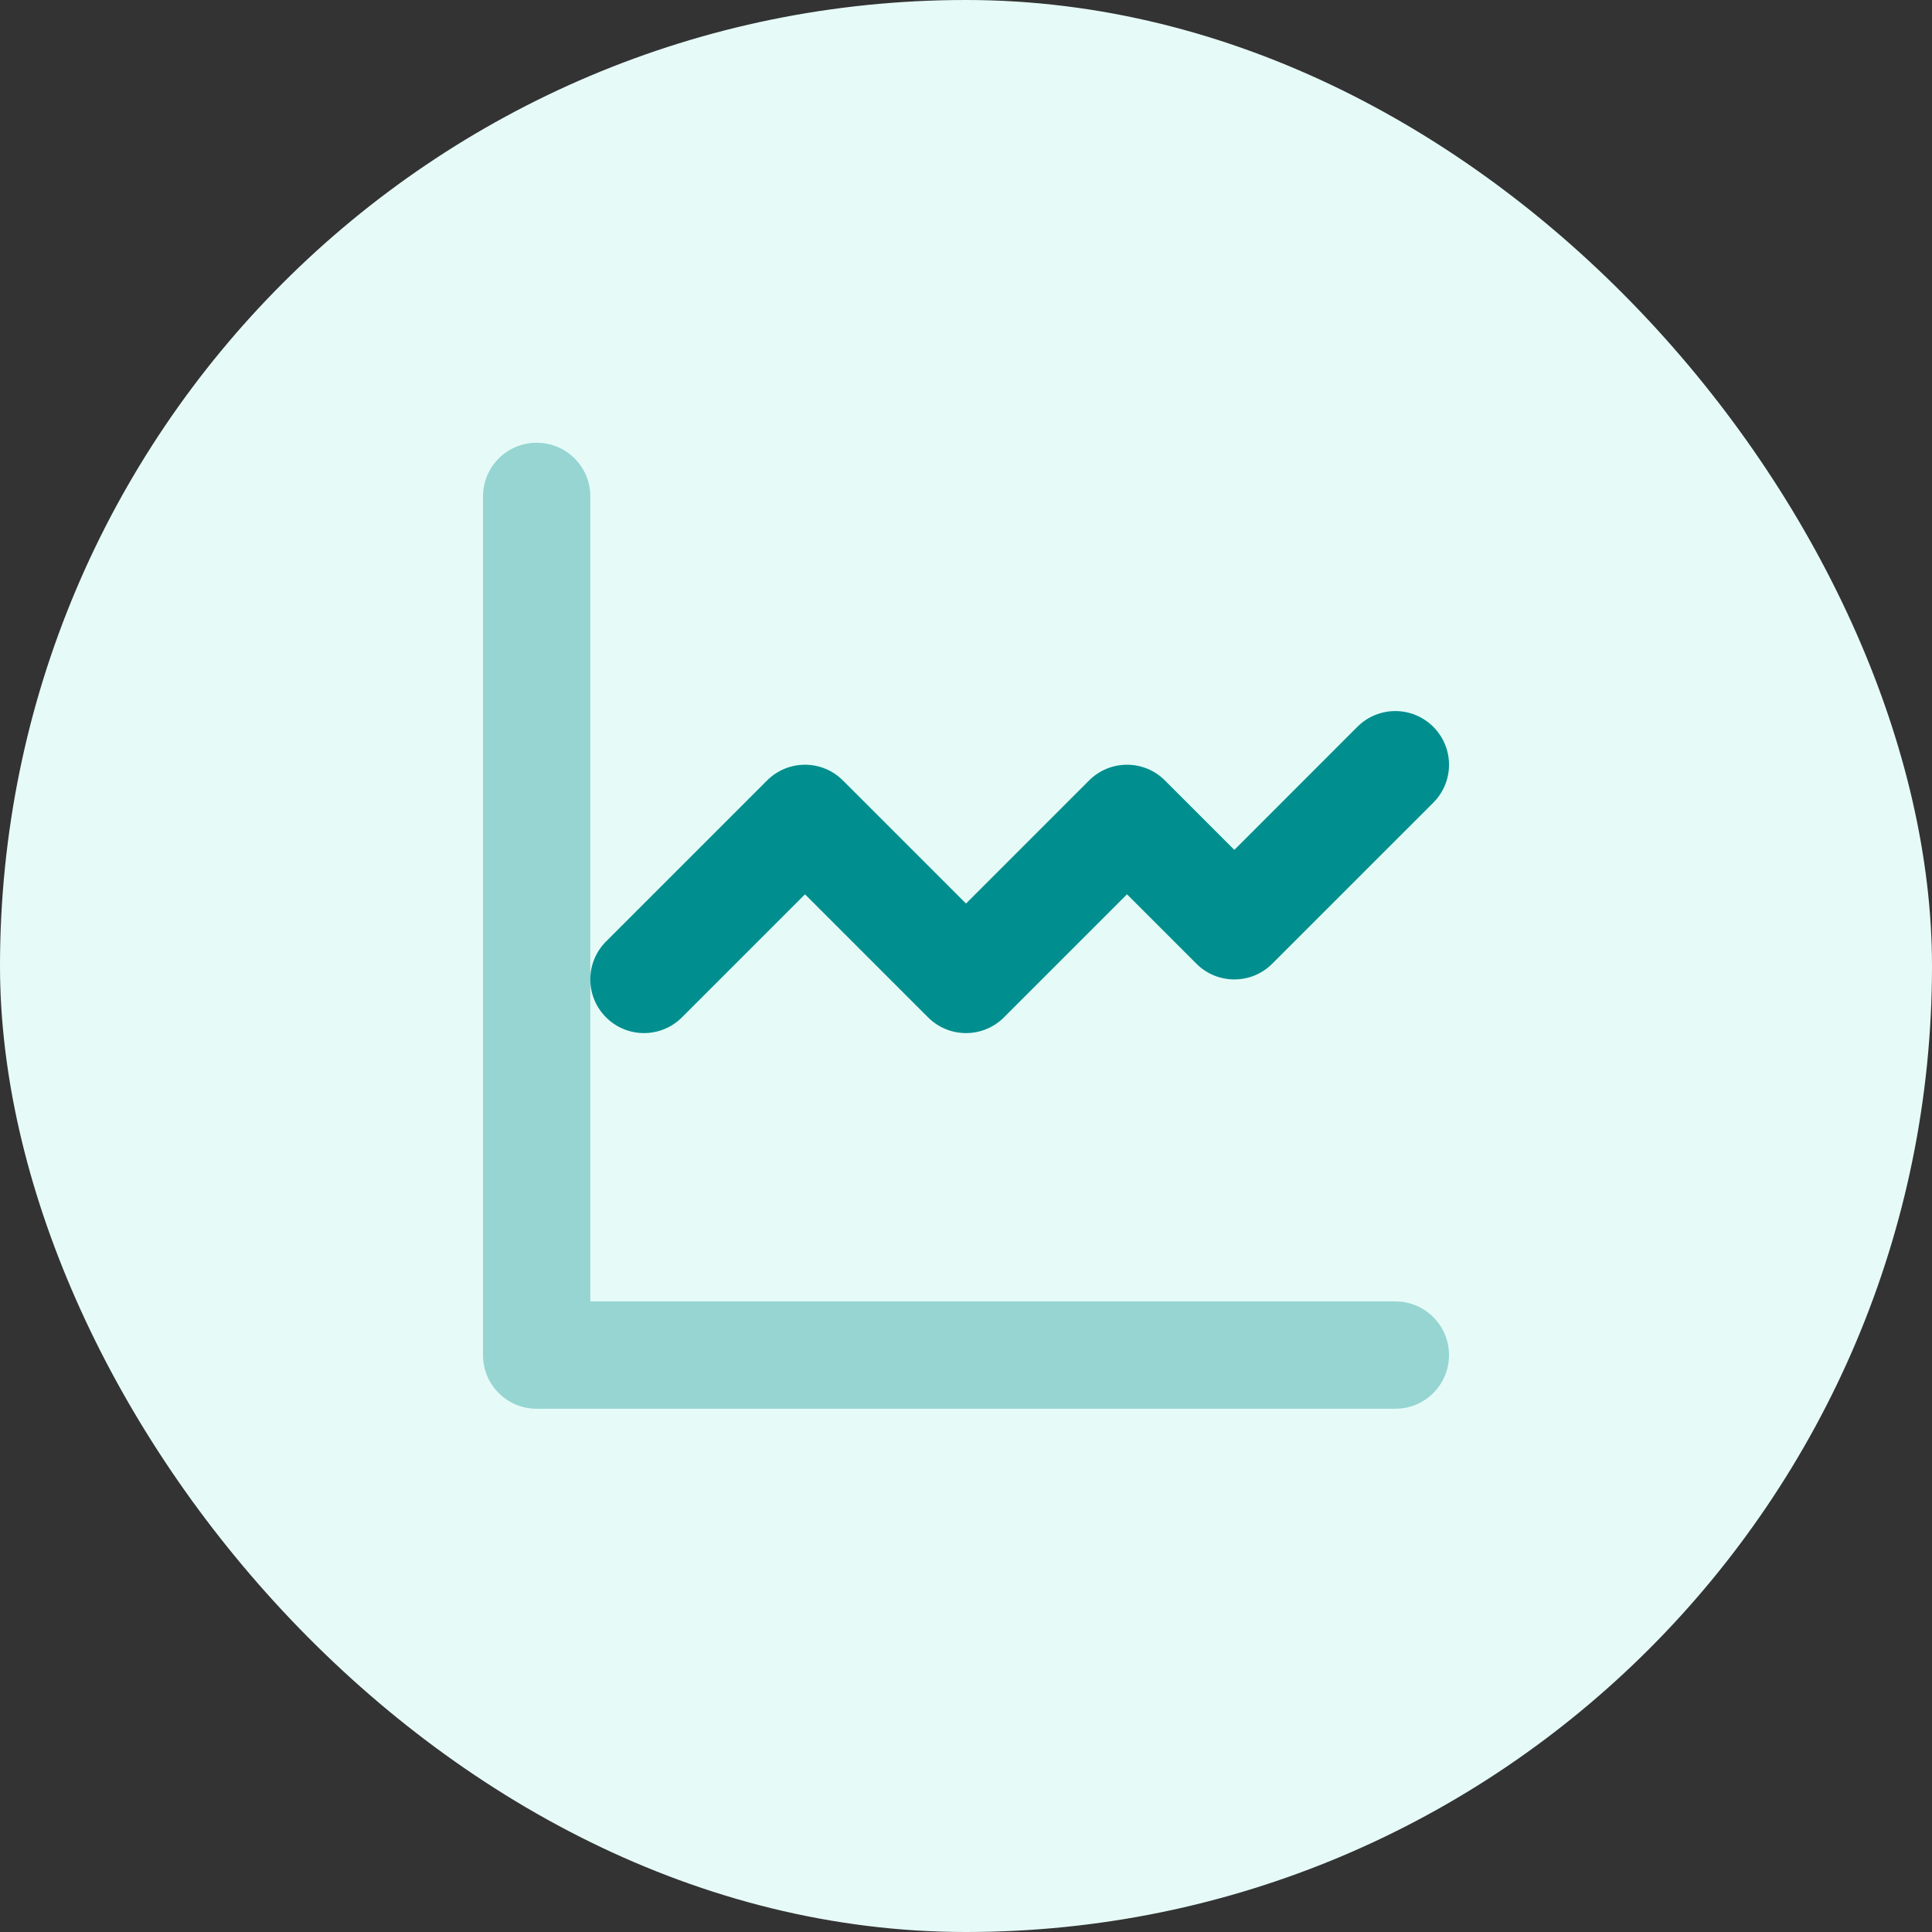
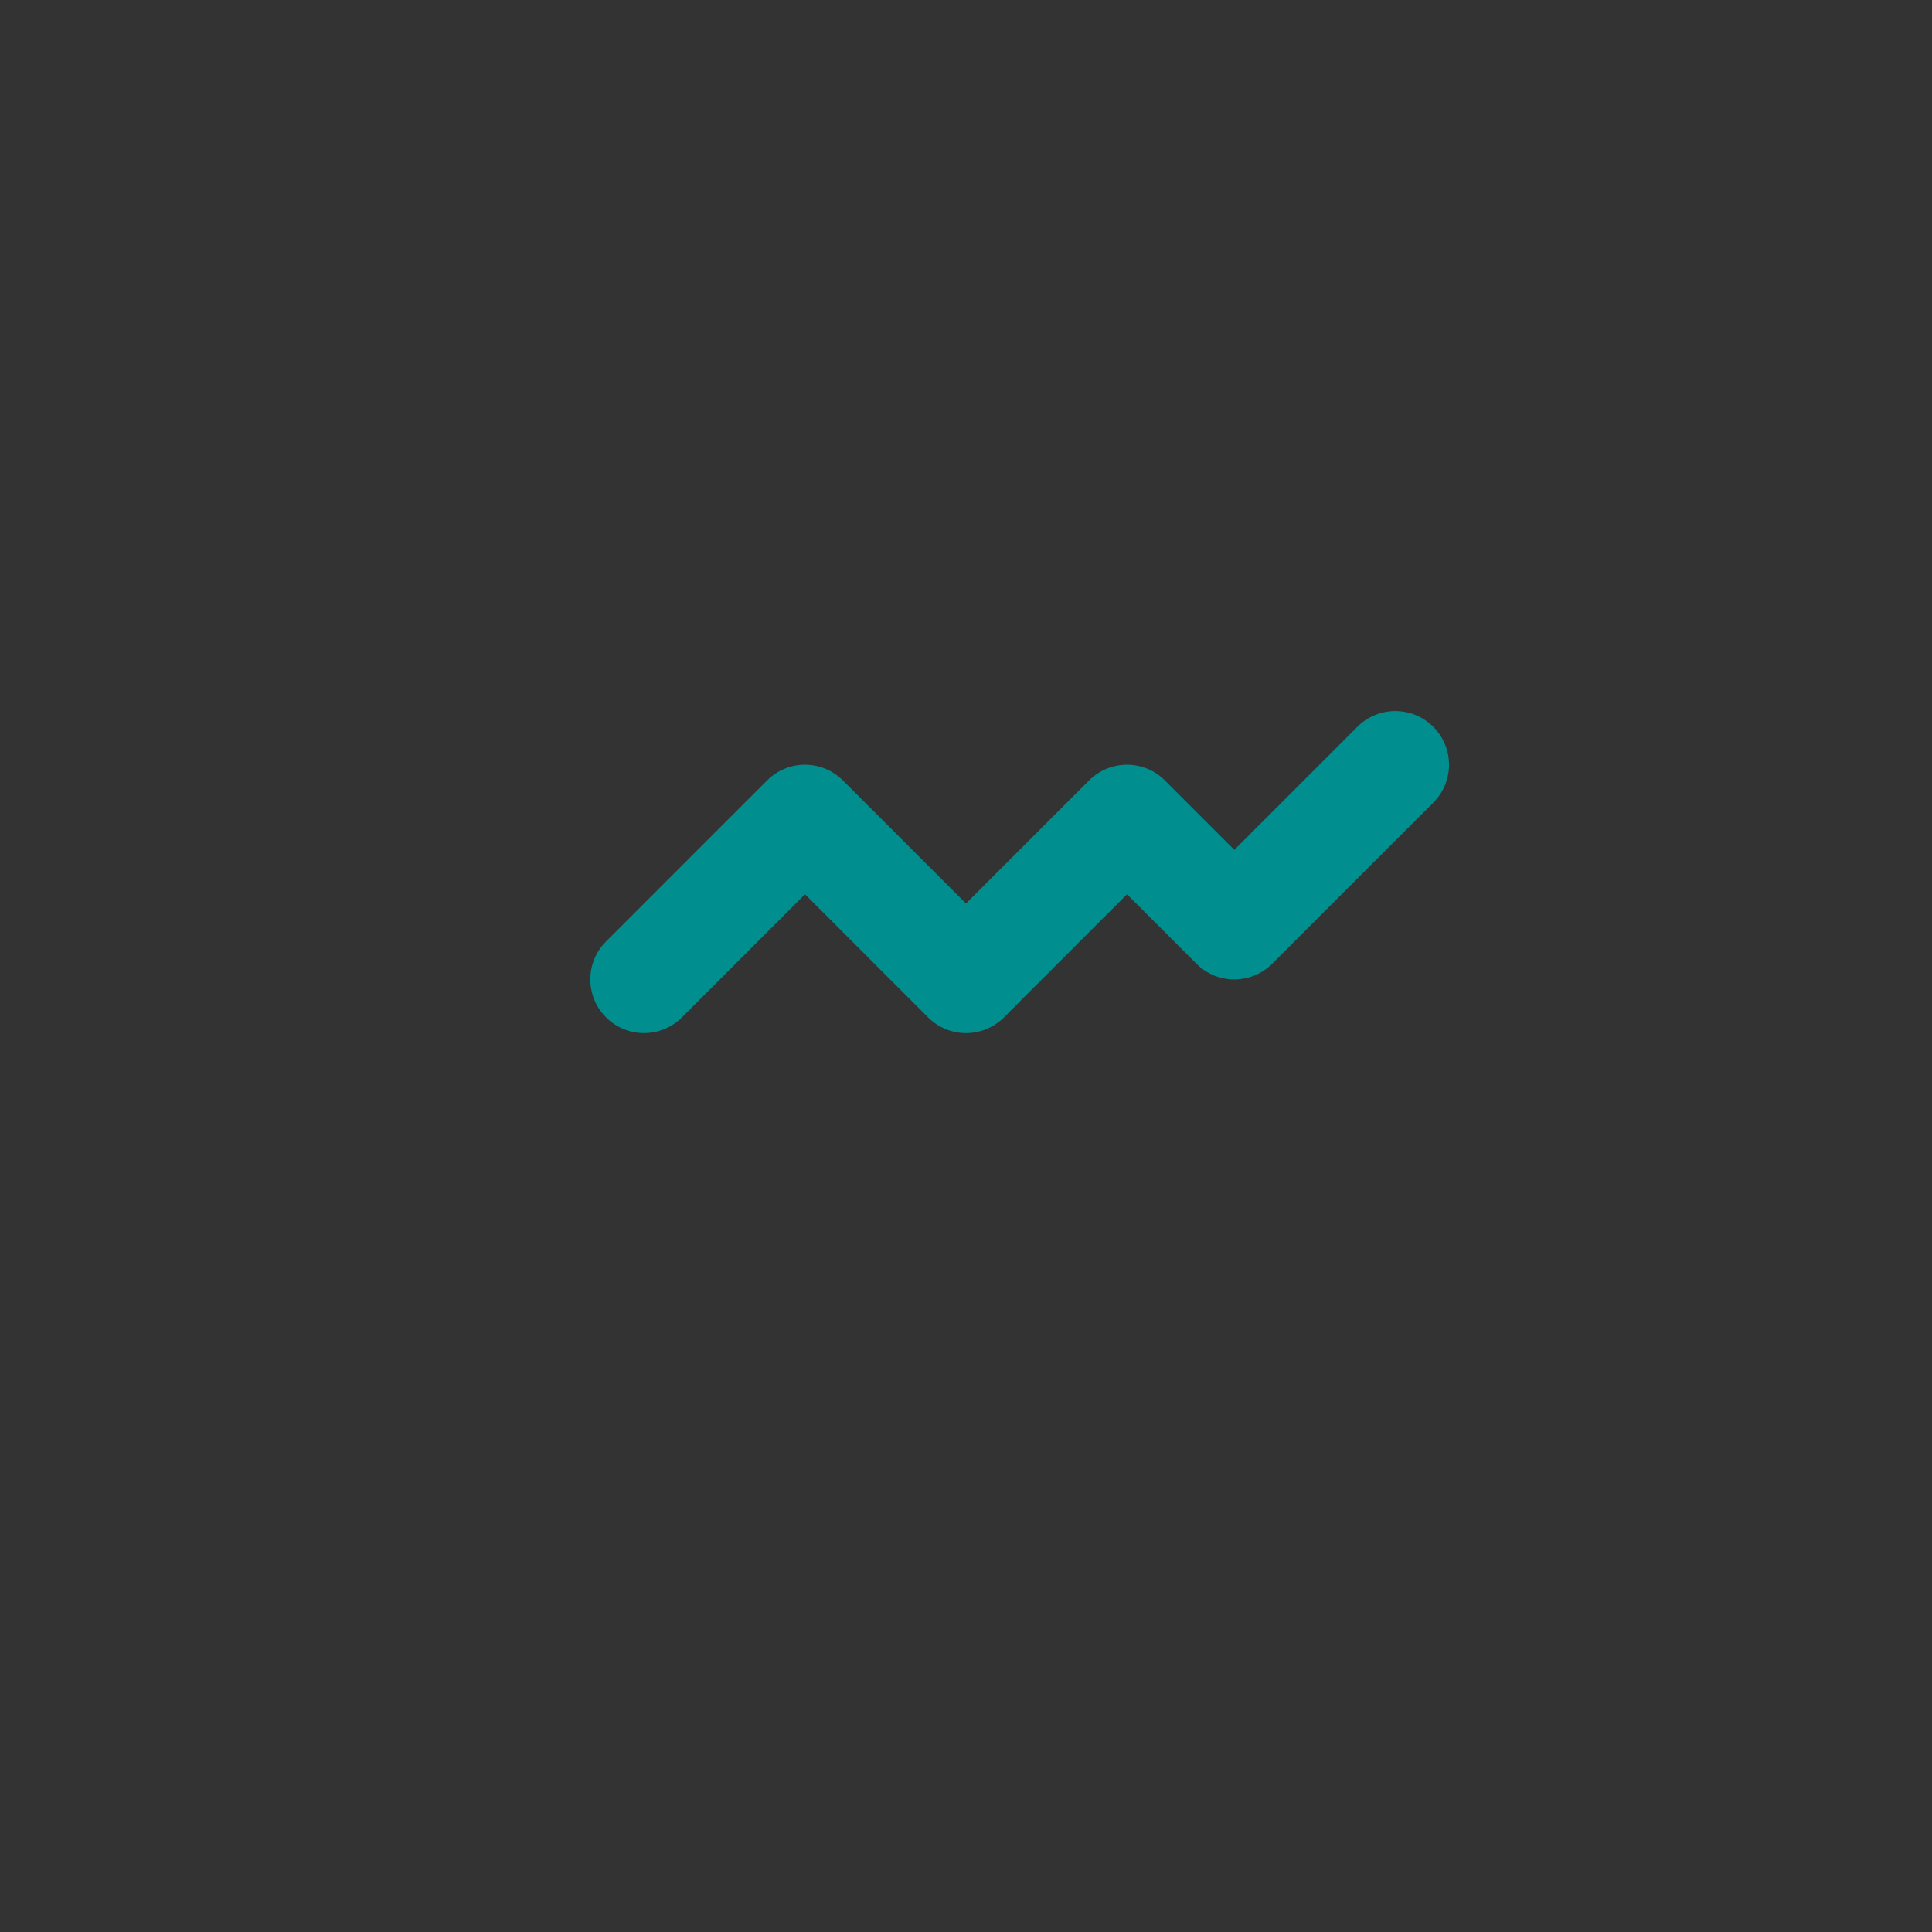
<svg xmlns="http://www.w3.org/2000/svg" width="48" height="48" viewBox="0 0 48 48" fill="none">
  <rect x="0" y="0" width="48" height="48" fill="#333333" stroke="none" />
-   <rect width="48" height="48" rx="24" fill="#E6FBF8" />
  <g clip-path="url(#clip0_158_59)">
-     <path opacity="0.35" d="M34.667 35H13.333C12.596 35 12 34.404 12 33.667V12.333C12 11.596 12.596 11 13.333 11C14.071 11 14.667 11.596 14.667 12.333V32.333H34.667C35.404 32.333 36 32.929 36 33.667C36 34.404 35.404 35 34.667 35Z" fill="#008F8E" />
    <path d="M24 25.667C23.659 25.667 23.317 25.536 23.057 25.276L20 22.219L16.943 25.276C16.421 25.797 15.579 25.797 15.057 25.276C14.536 24.755 14.536 23.912 15.057 23.391L19.057 19.391C19.579 18.869 20.421 18.869 20.943 19.391L24 22.448L27.057 19.391C27.579 18.869 28.421 18.869 28.943 19.391L30.667 21.115L33.724 18.057C34.245 17.536 35.088 17.536 35.609 18.057C36.131 18.579 36.131 19.421 35.609 19.943L31.609 23.943C31.088 24.464 30.245 24.464 29.724 23.943L28 22.219L24.943 25.276C24.683 25.536 24.341 25.667 24 25.667Z" fill="#008F8E" />
  </g>
  <defs>
    <clipPath id="clip0_158_59">
      <rect width="32" height="32" fill="white" transform="translate(8 8)" />
    </clipPath>
  </defs>
</svg>